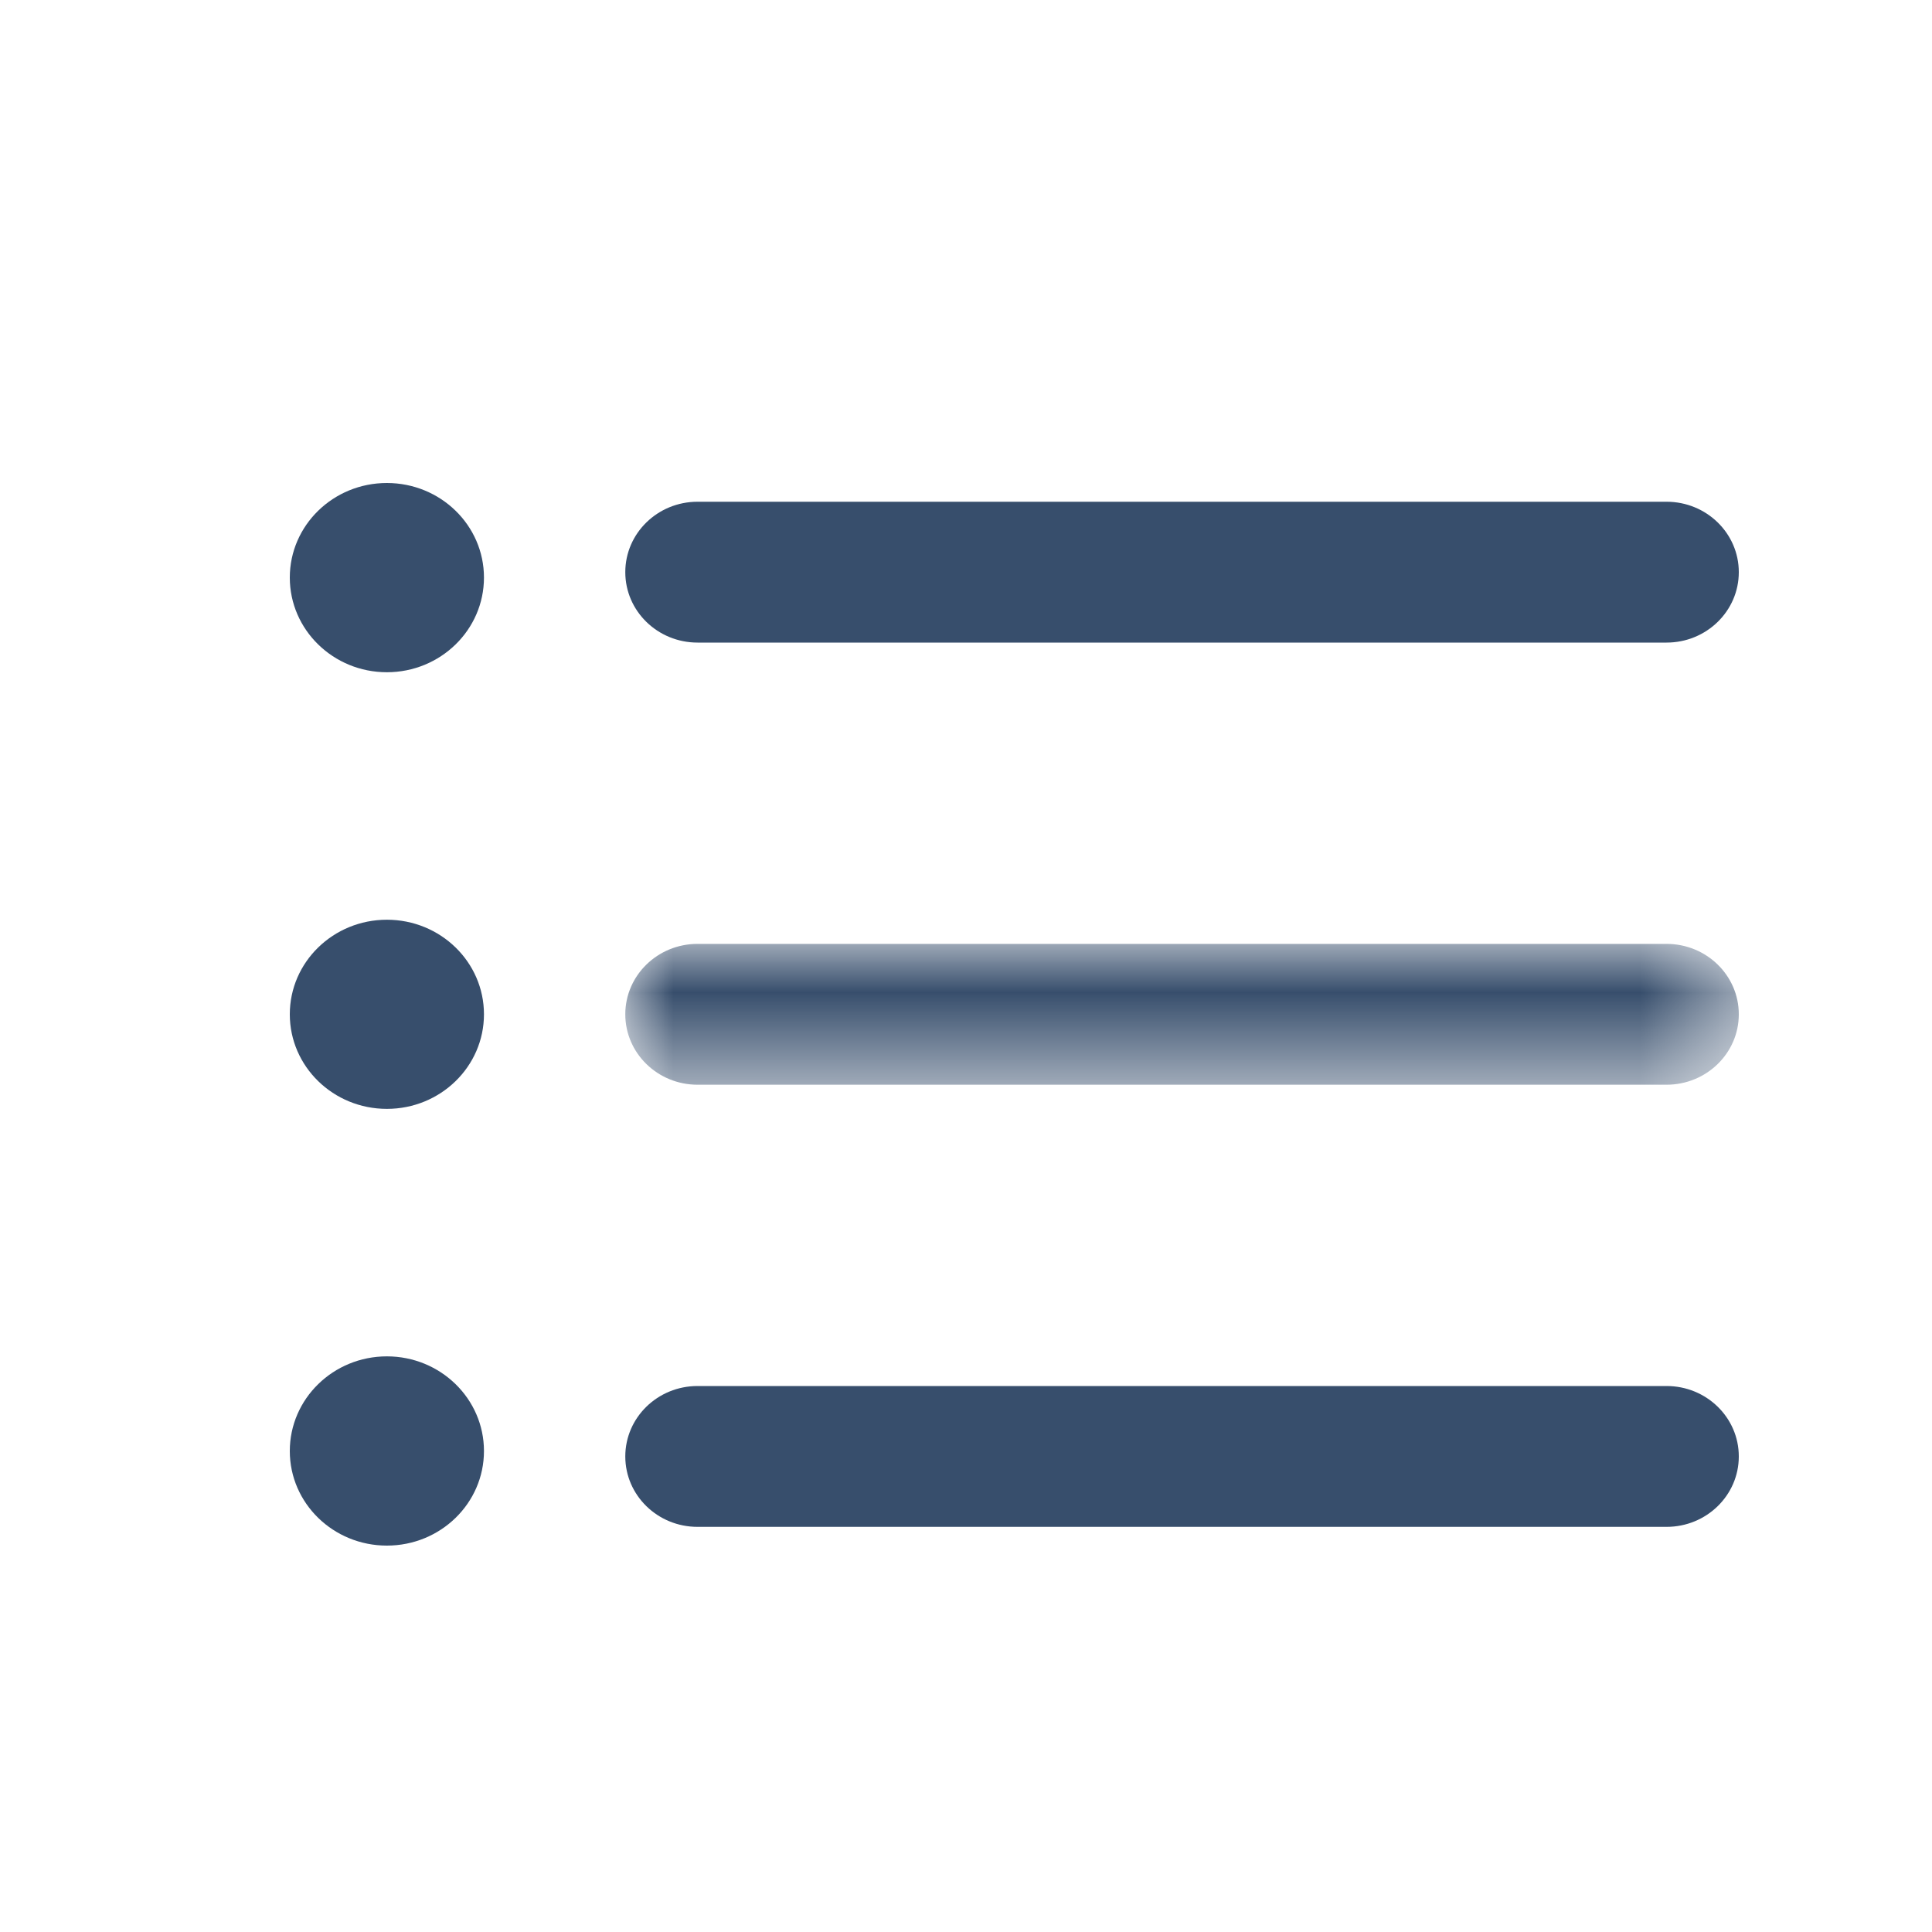
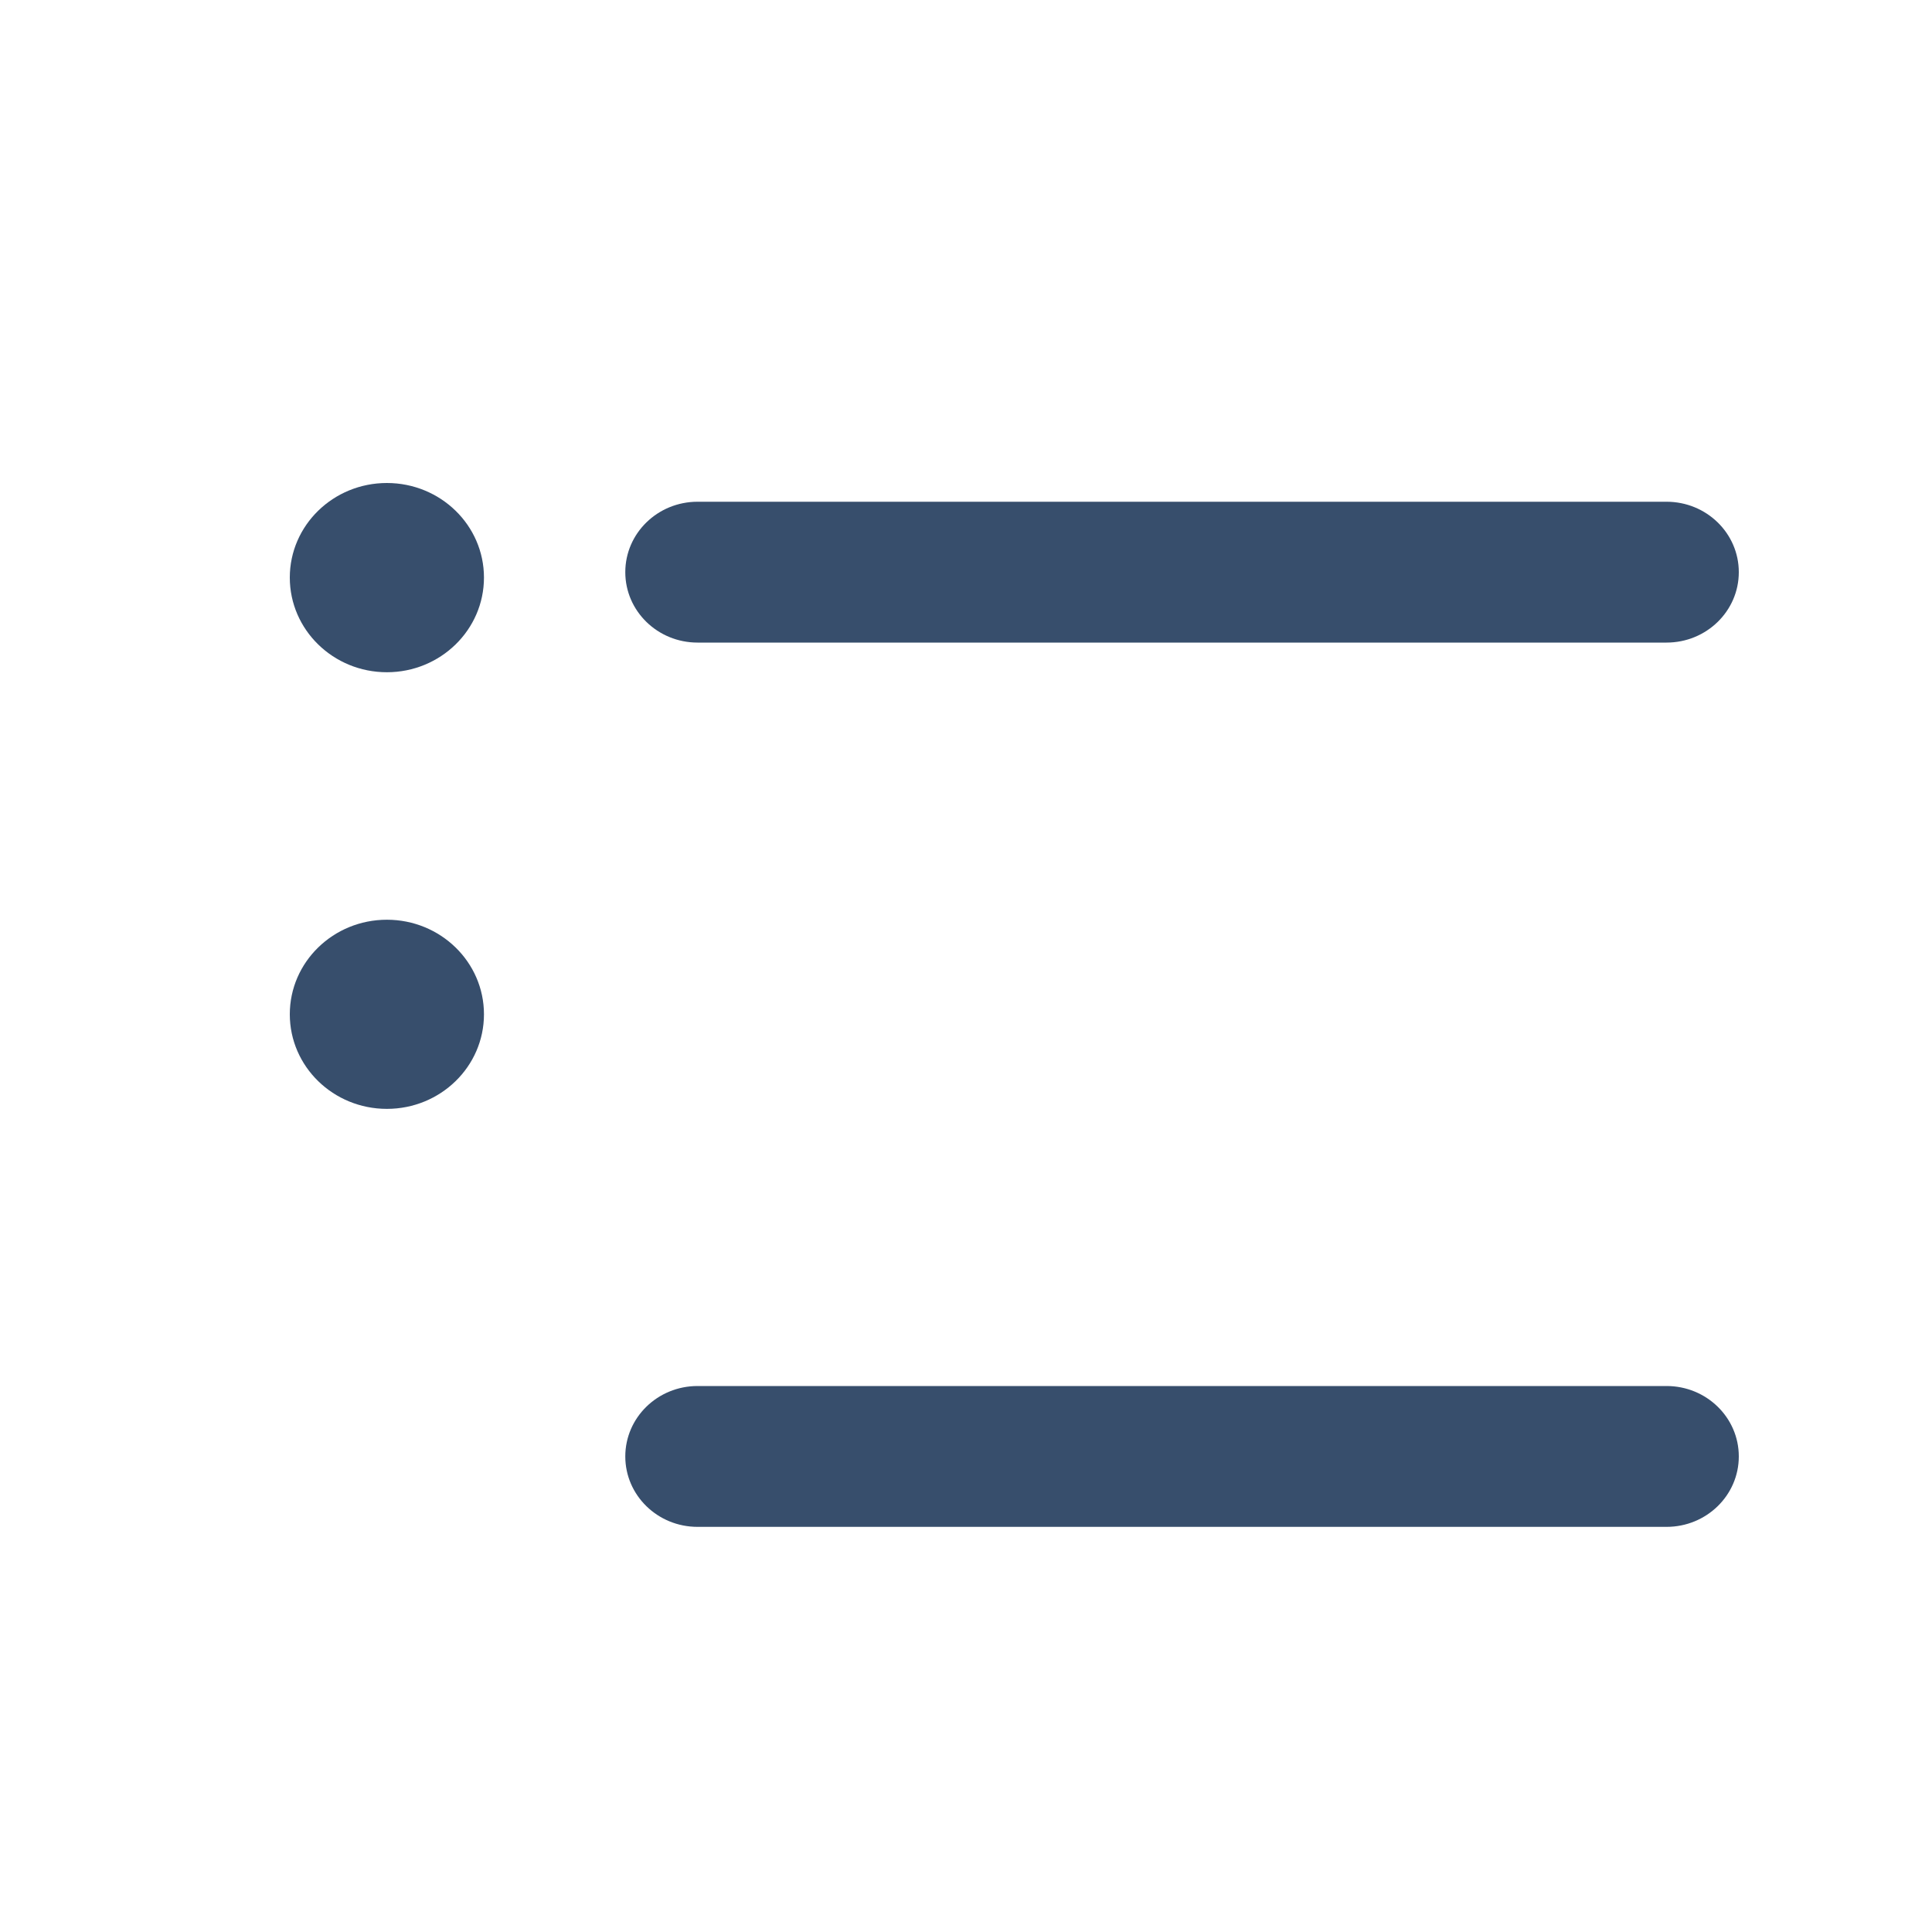
<svg xmlns="http://www.w3.org/2000/svg" xmlns:xlink="http://www.w3.org/1999/xlink" width="20px" height="20px" viewBox="0 0 20 20" version="1.1">
  <title>icn_20x20_ingredient</title>
  <defs>
-     <polygon id="path-1" points="0 0 11.527 0 11.527 1.458 0 1.458" />
-   </defs>
+     </defs>
  <g id="Symbols" stroke="none" stroke-width="1" fill="none" fill-rule="evenodd">
    <g id="Group-14" transform="translate(3, 5)">
      <path d="M14.252,10.806 L4.221,10.806 C3.808,10.806 3.473,10.48 3.473,10.077 C3.473,9.674 3.808,9.348 4.221,9.348 L14.252,9.348 C14.665,9.348 15,9.674 15,10.077 C15,10.48 14.665,10.806 14.252,10.806" id="Fill-1" fill="#374E6C" />
      <g id="Group-5" transform="translate(3.473, 4.771)">
        <mask id="mask-2" fill="white">
          <use xlink:href="#path-1" />
        </mask>
        <g id="Clip-4" />
-         <path d="M10.779,1.458 L0.748,1.458 C0.335,1.458 0,1.132 0,0.729 C0,0.326 0.335,0 0.748,0 L10.779,0 C11.192,0 11.527,0.326 11.527,0.729 C11.527,1.132 11.192,1.458 10.779,1.458" id="Fill-3" fill="#374E6C" mask="url(#mask-2)" />
+         <path d="M10.779,1.458 L0.748,1.458 C0.335,1.458 0,1.132 0,0.729 L10.779,0 C11.192,0 11.527,0.326 11.527,0.729 C11.527,1.132 11.192,1.458 10.779,1.458" id="Fill-3" fill="#374E6C" mask="url(#mask-2)" />
      </g>
      <path d="M14.252,1.652 L4.221,1.652 C3.808,1.652 3.473,1.326 3.473,0.923 C3.473,0.52 3.808,0.194 4.221,0.194 L14.252,0.194 C14.665,0.194 15,0.52 15,0.923 C15,1.326 14.665,1.652 14.252,1.652" id="Fill-6" fill="#374E6C" />
      <path d="M1.005,0 C1.56,0 2.01,0.438 2.01,0.979 C2.01,1.52 1.56,1.959 1.005,1.959 C0.45,1.959 0,1.52 0,0.979 C0,0.438 0.45,0 1.005,0" id="Fill-8" fill="#374E6C" />
      <path d="M1.005,4.521 C1.56,4.521 2.01,4.959 2.01,5.5 C2.01,6.041 1.56,6.479 1.005,6.479 C0.45,6.479 0,6.041 0,5.5 C0,4.959 0.45,4.521 1.005,4.521" id="Fill-10" fill="#374E6C" />
-       <path d="M1.005,9.041 C1.56,9.041 2.01,9.48 2.01,10.021 C2.01,10.562 1.56,11 1.005,11 C0.45,11 0,10.562 0,10.021 C0,9.48 0.45,9.041 1.005,9.041" id="Fill-12" fill="#374E6C" />
    </g>
  </g>
</svg>